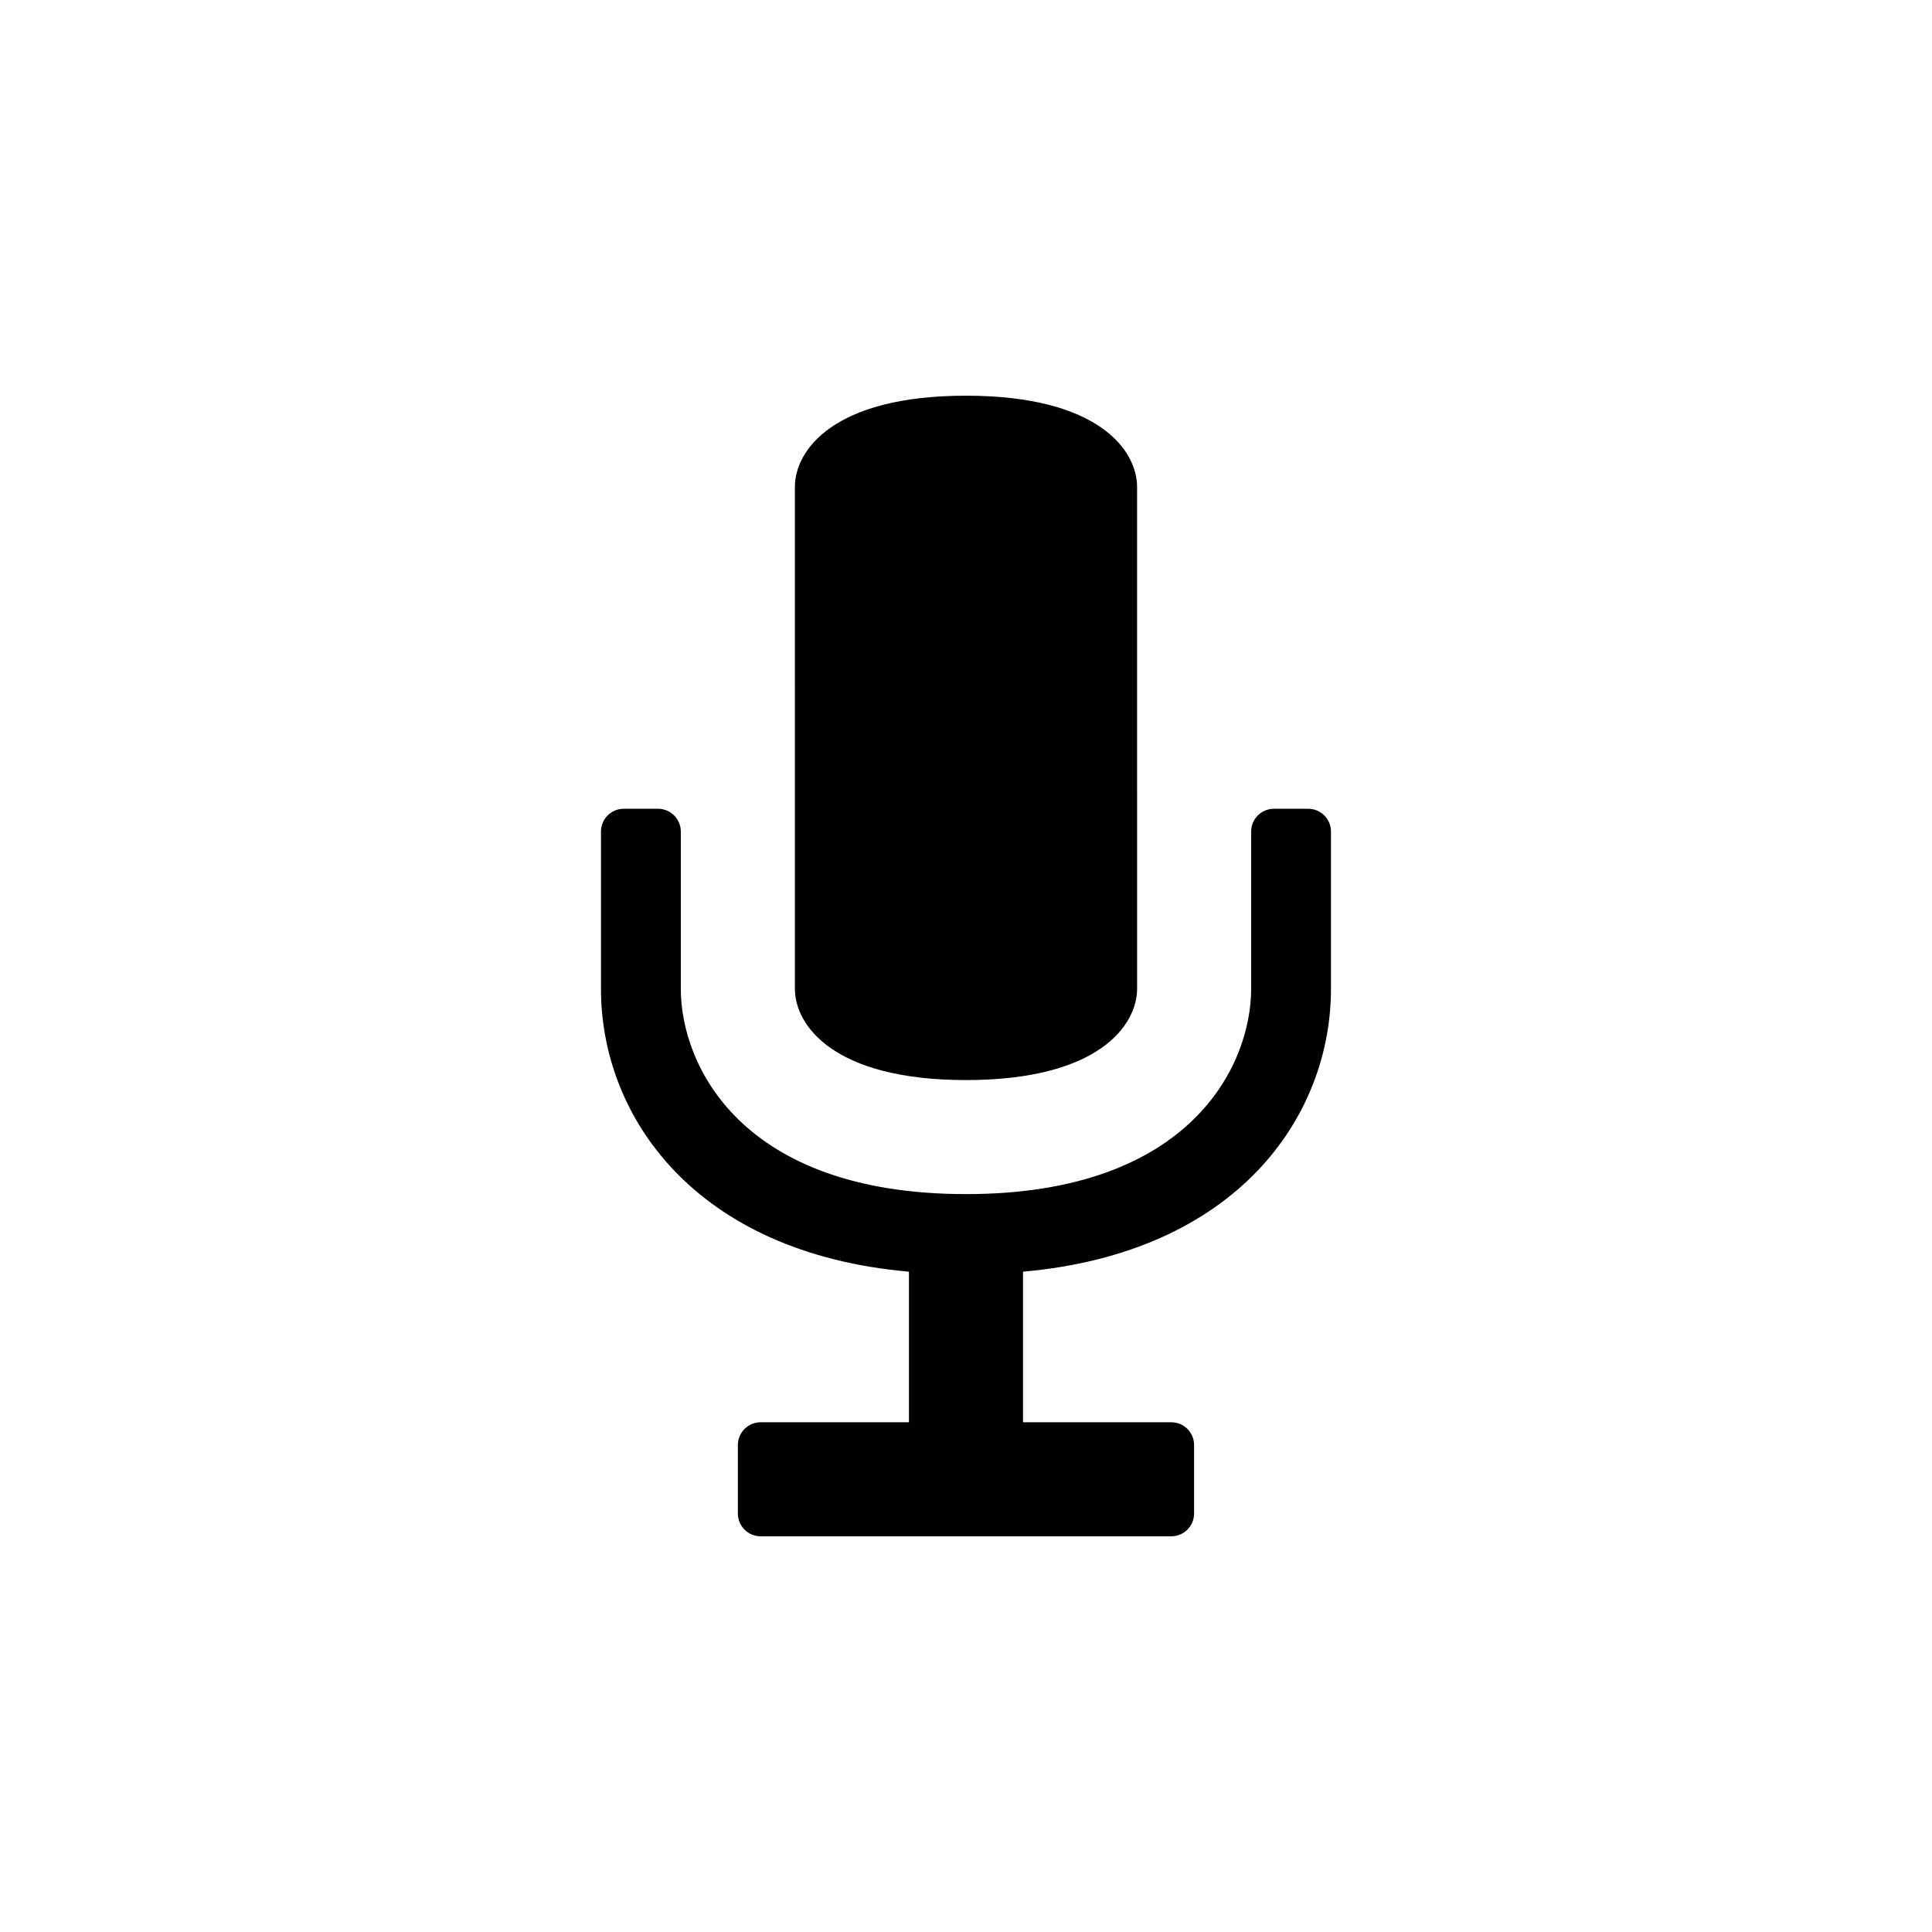
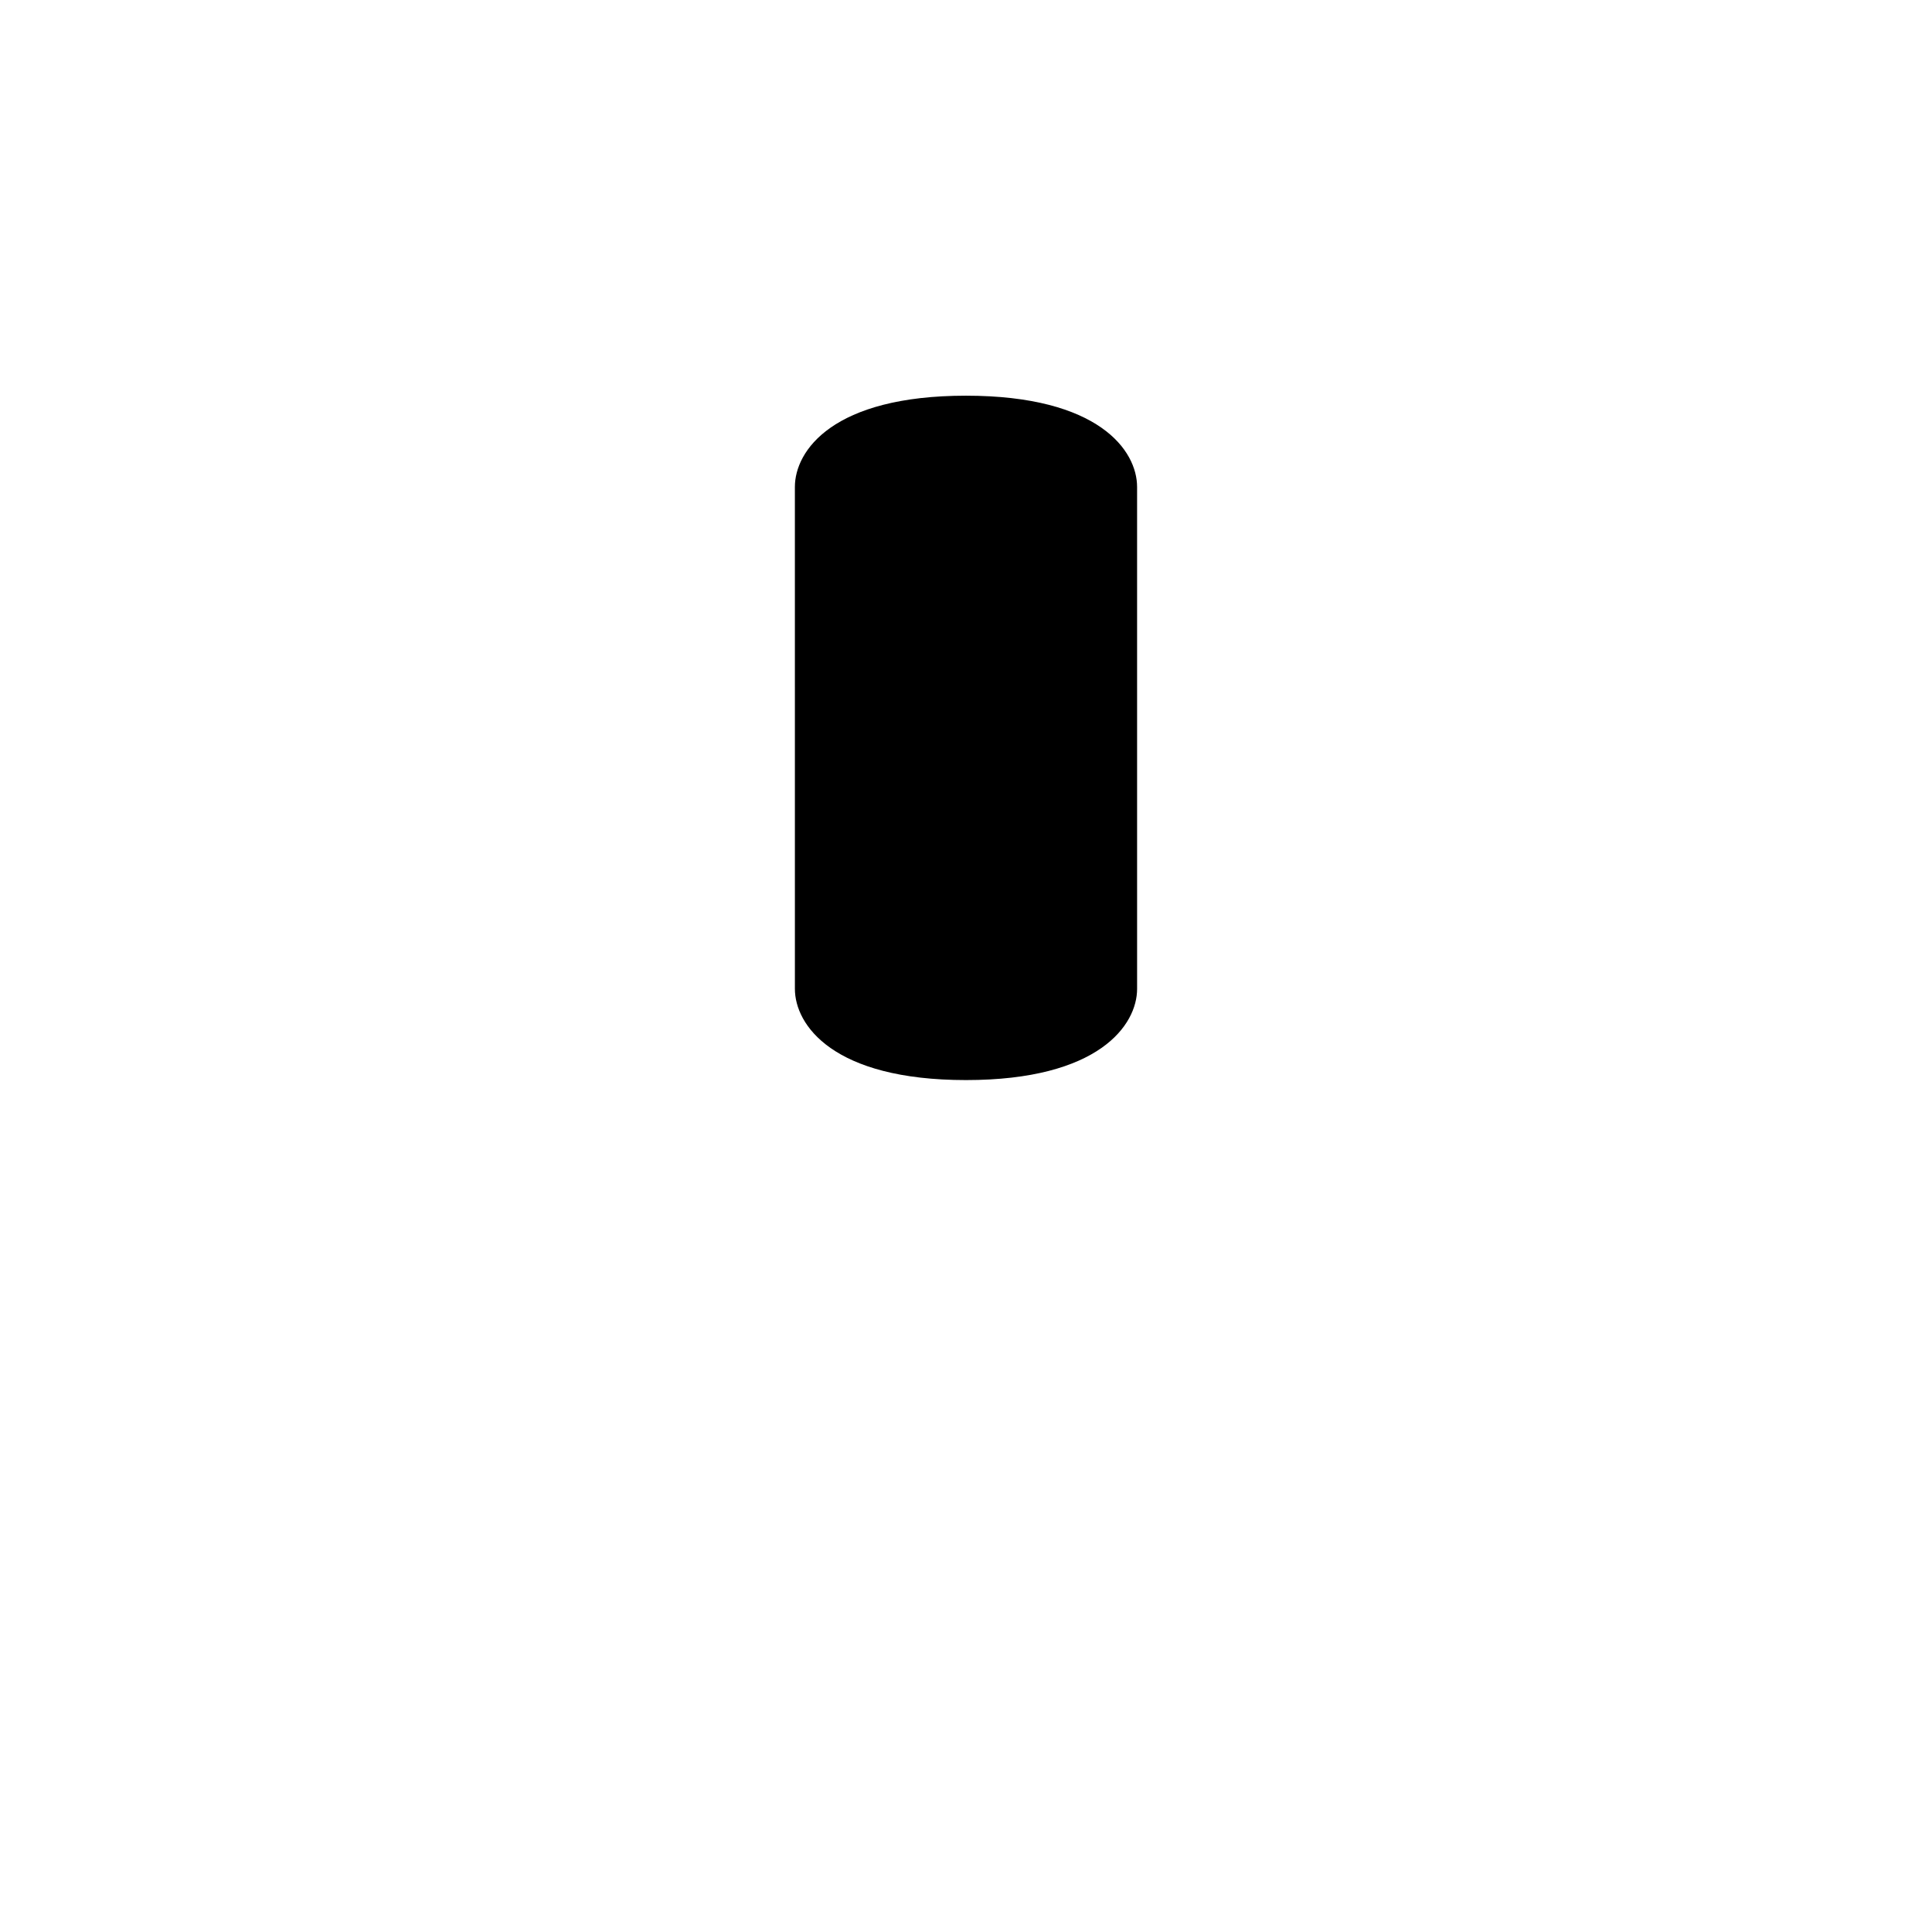
<svg xmlns="http://www.w3.org/2000/svg" fill="#000000" width="800px" height="800px" version="1.1" viewBox="144 144 512 512">
  <g>
-     <path d="m490.68 358.33h-9.066c-3.34 0-6.047 2.707-6.047 6.047v41.664c0 20.152-15.922 54.41-75.57 54.41-59.652 0.004-75.574-34.207-75.574-54.41v-41.664c0-3.34-2.707-6.047-6.043-6.047h-9.07c-3.34 0-6.047 2.707-6.047 6.047v41.664c0 33.805 24.836 69.98 81.617 74.969v39.902h-39.297c-1.602 0-3.141 0.637-4.273 1.77-1.133 1.133-1.77 2.672-1.77 4.273v18.137c0 1.605 0.637 3.144 1.77 4.277 1.133 1.133 2.672 1.77 4.273 1.77h108.82c1.602 0 3.141-0.637 4.273-1.77 1.137-1.133 1.773-2.672 1.773-4.277v-18.137c0-1.602-0.637-3.141-1.773-4.273-1.133-1.133-2.672-1.77-4.273-1.77h-39.297v-39.902c56.781-5.039 81.617-41.16 81.617-74.969v-41.664c0-1.602-0.637-3.141-1.77-4.273-1.137-1.137-2.672-1.773-4.277-1.773z" />
    <path d="m400 430.23c35.266 0 45.344-14.609 45.344-24.184l-0.004-133c0-9.621-10.078-24.184-45.344-24.184s-45.344 14.559-45.344 24.184l0.004 133c0 9.574 10.074 24.184 45.344 24.184z" />
  </g>
</svg>